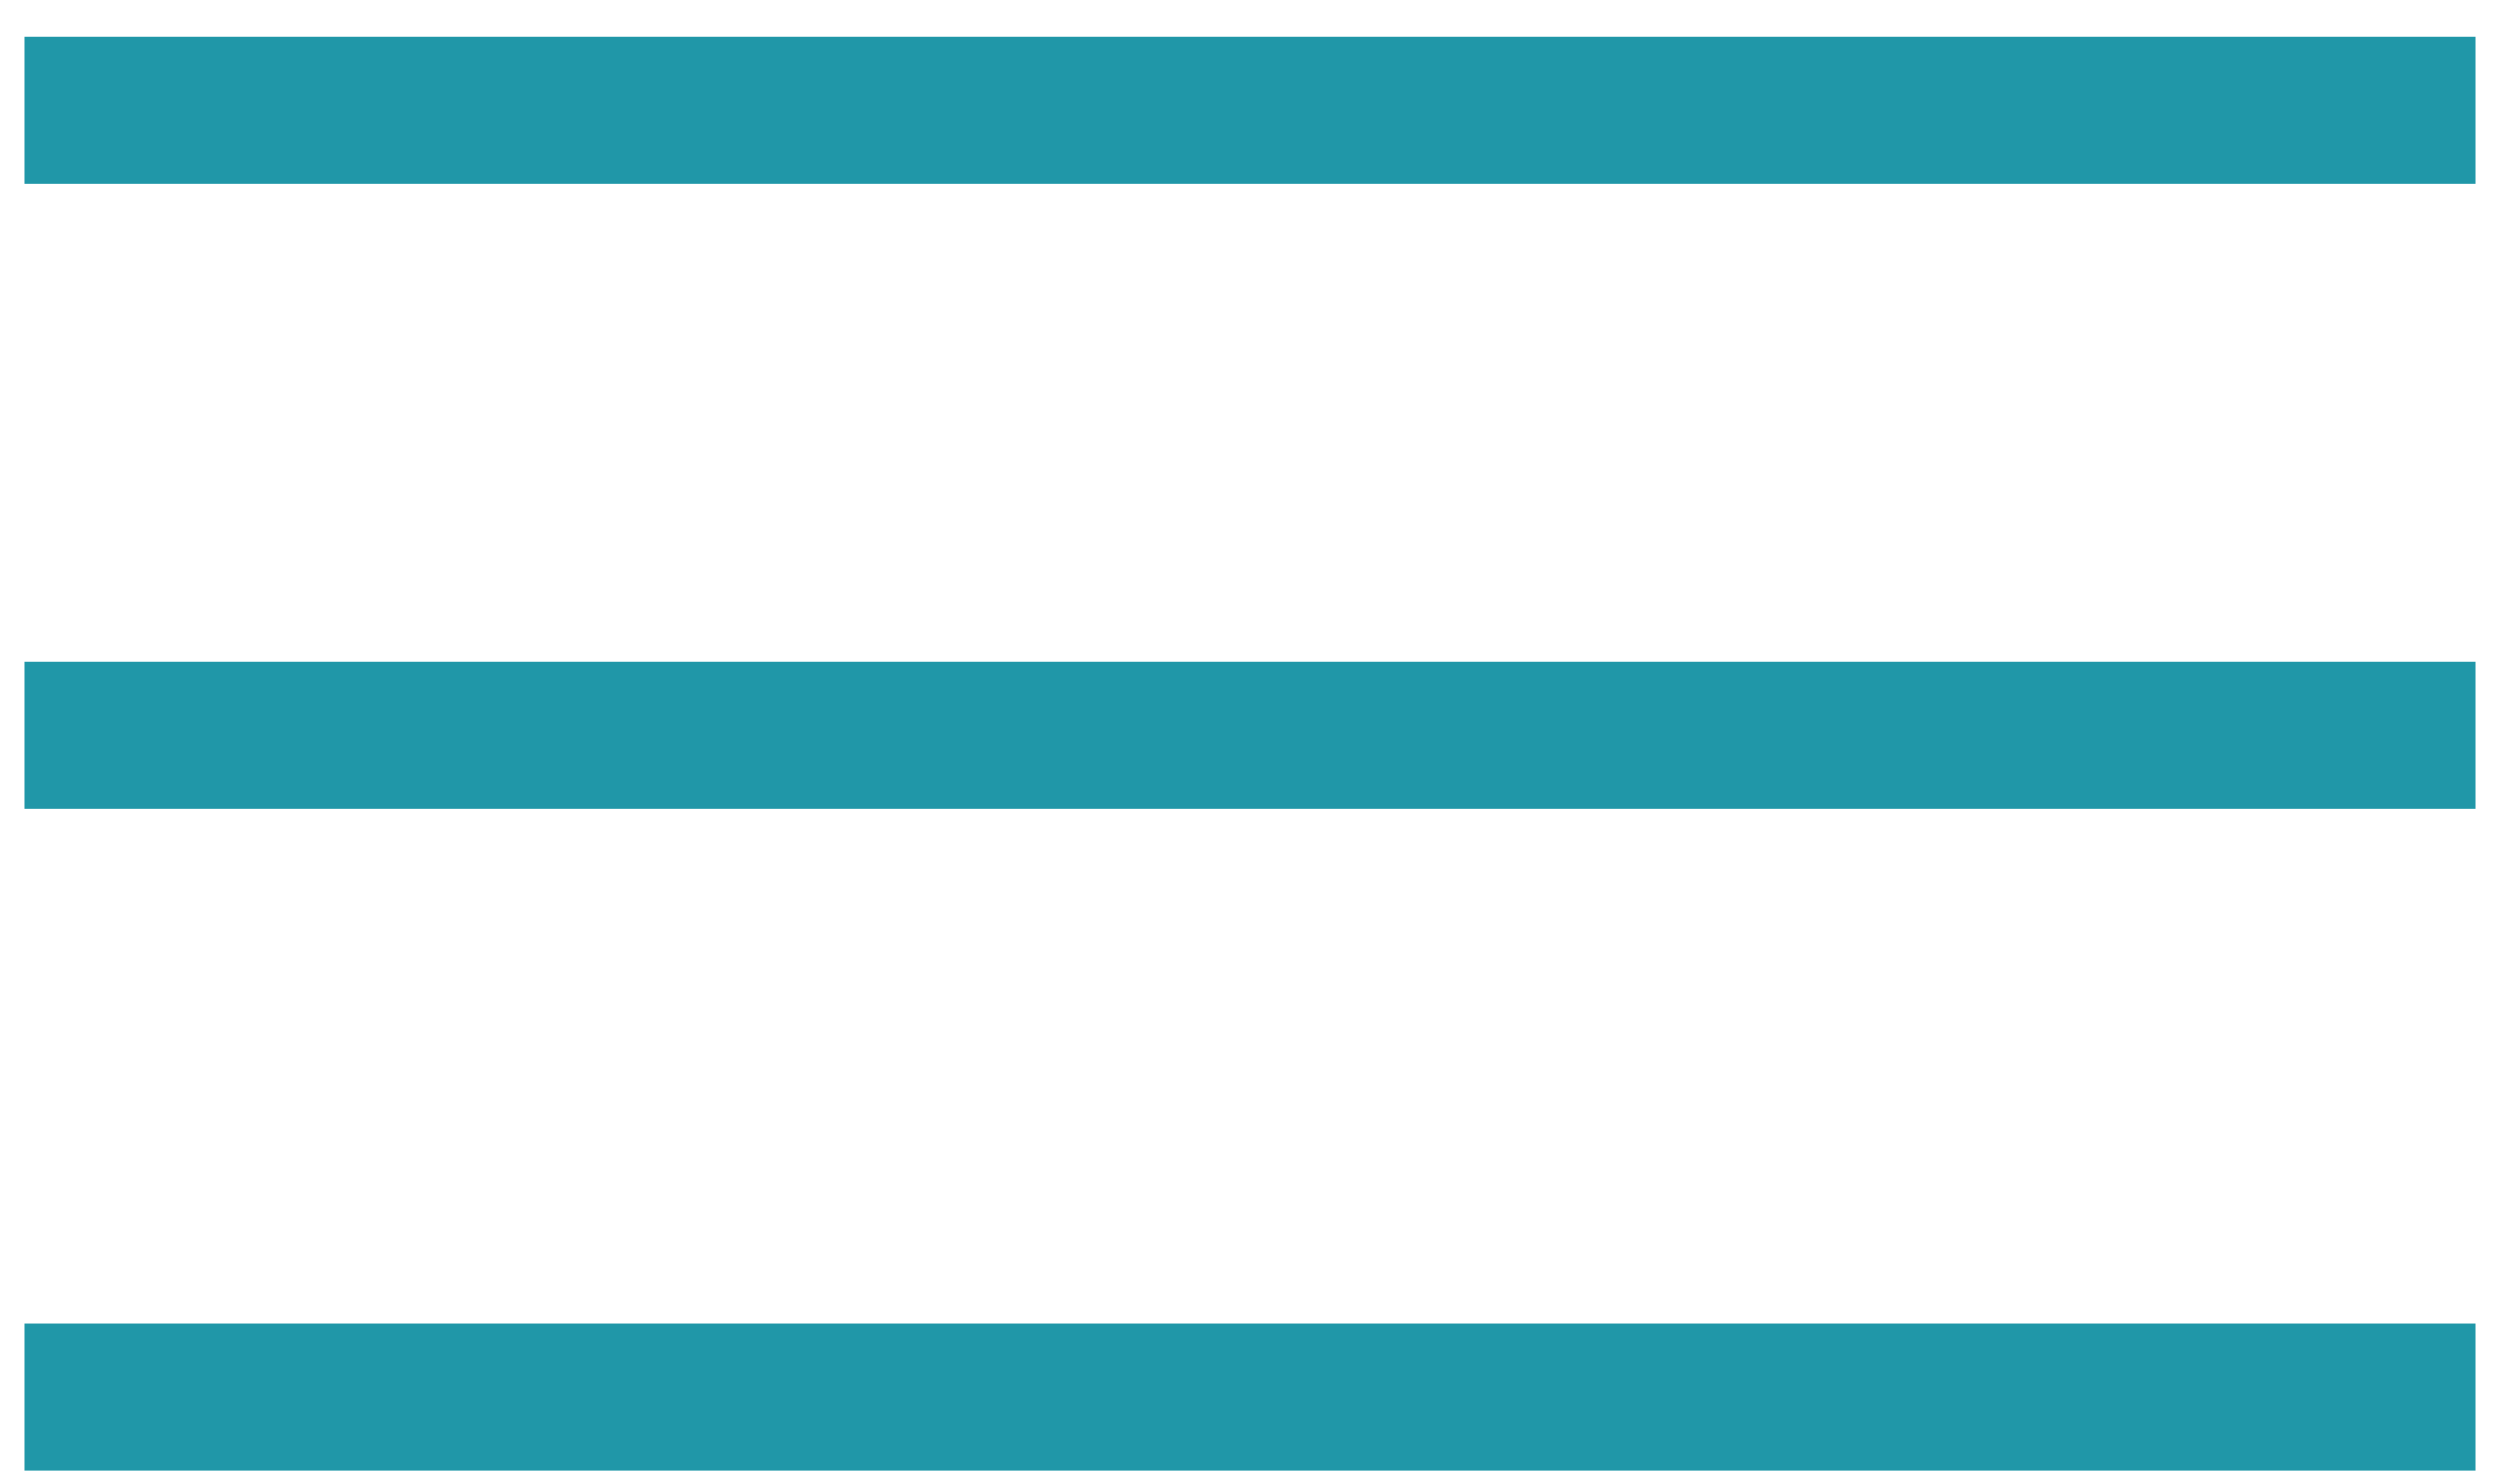
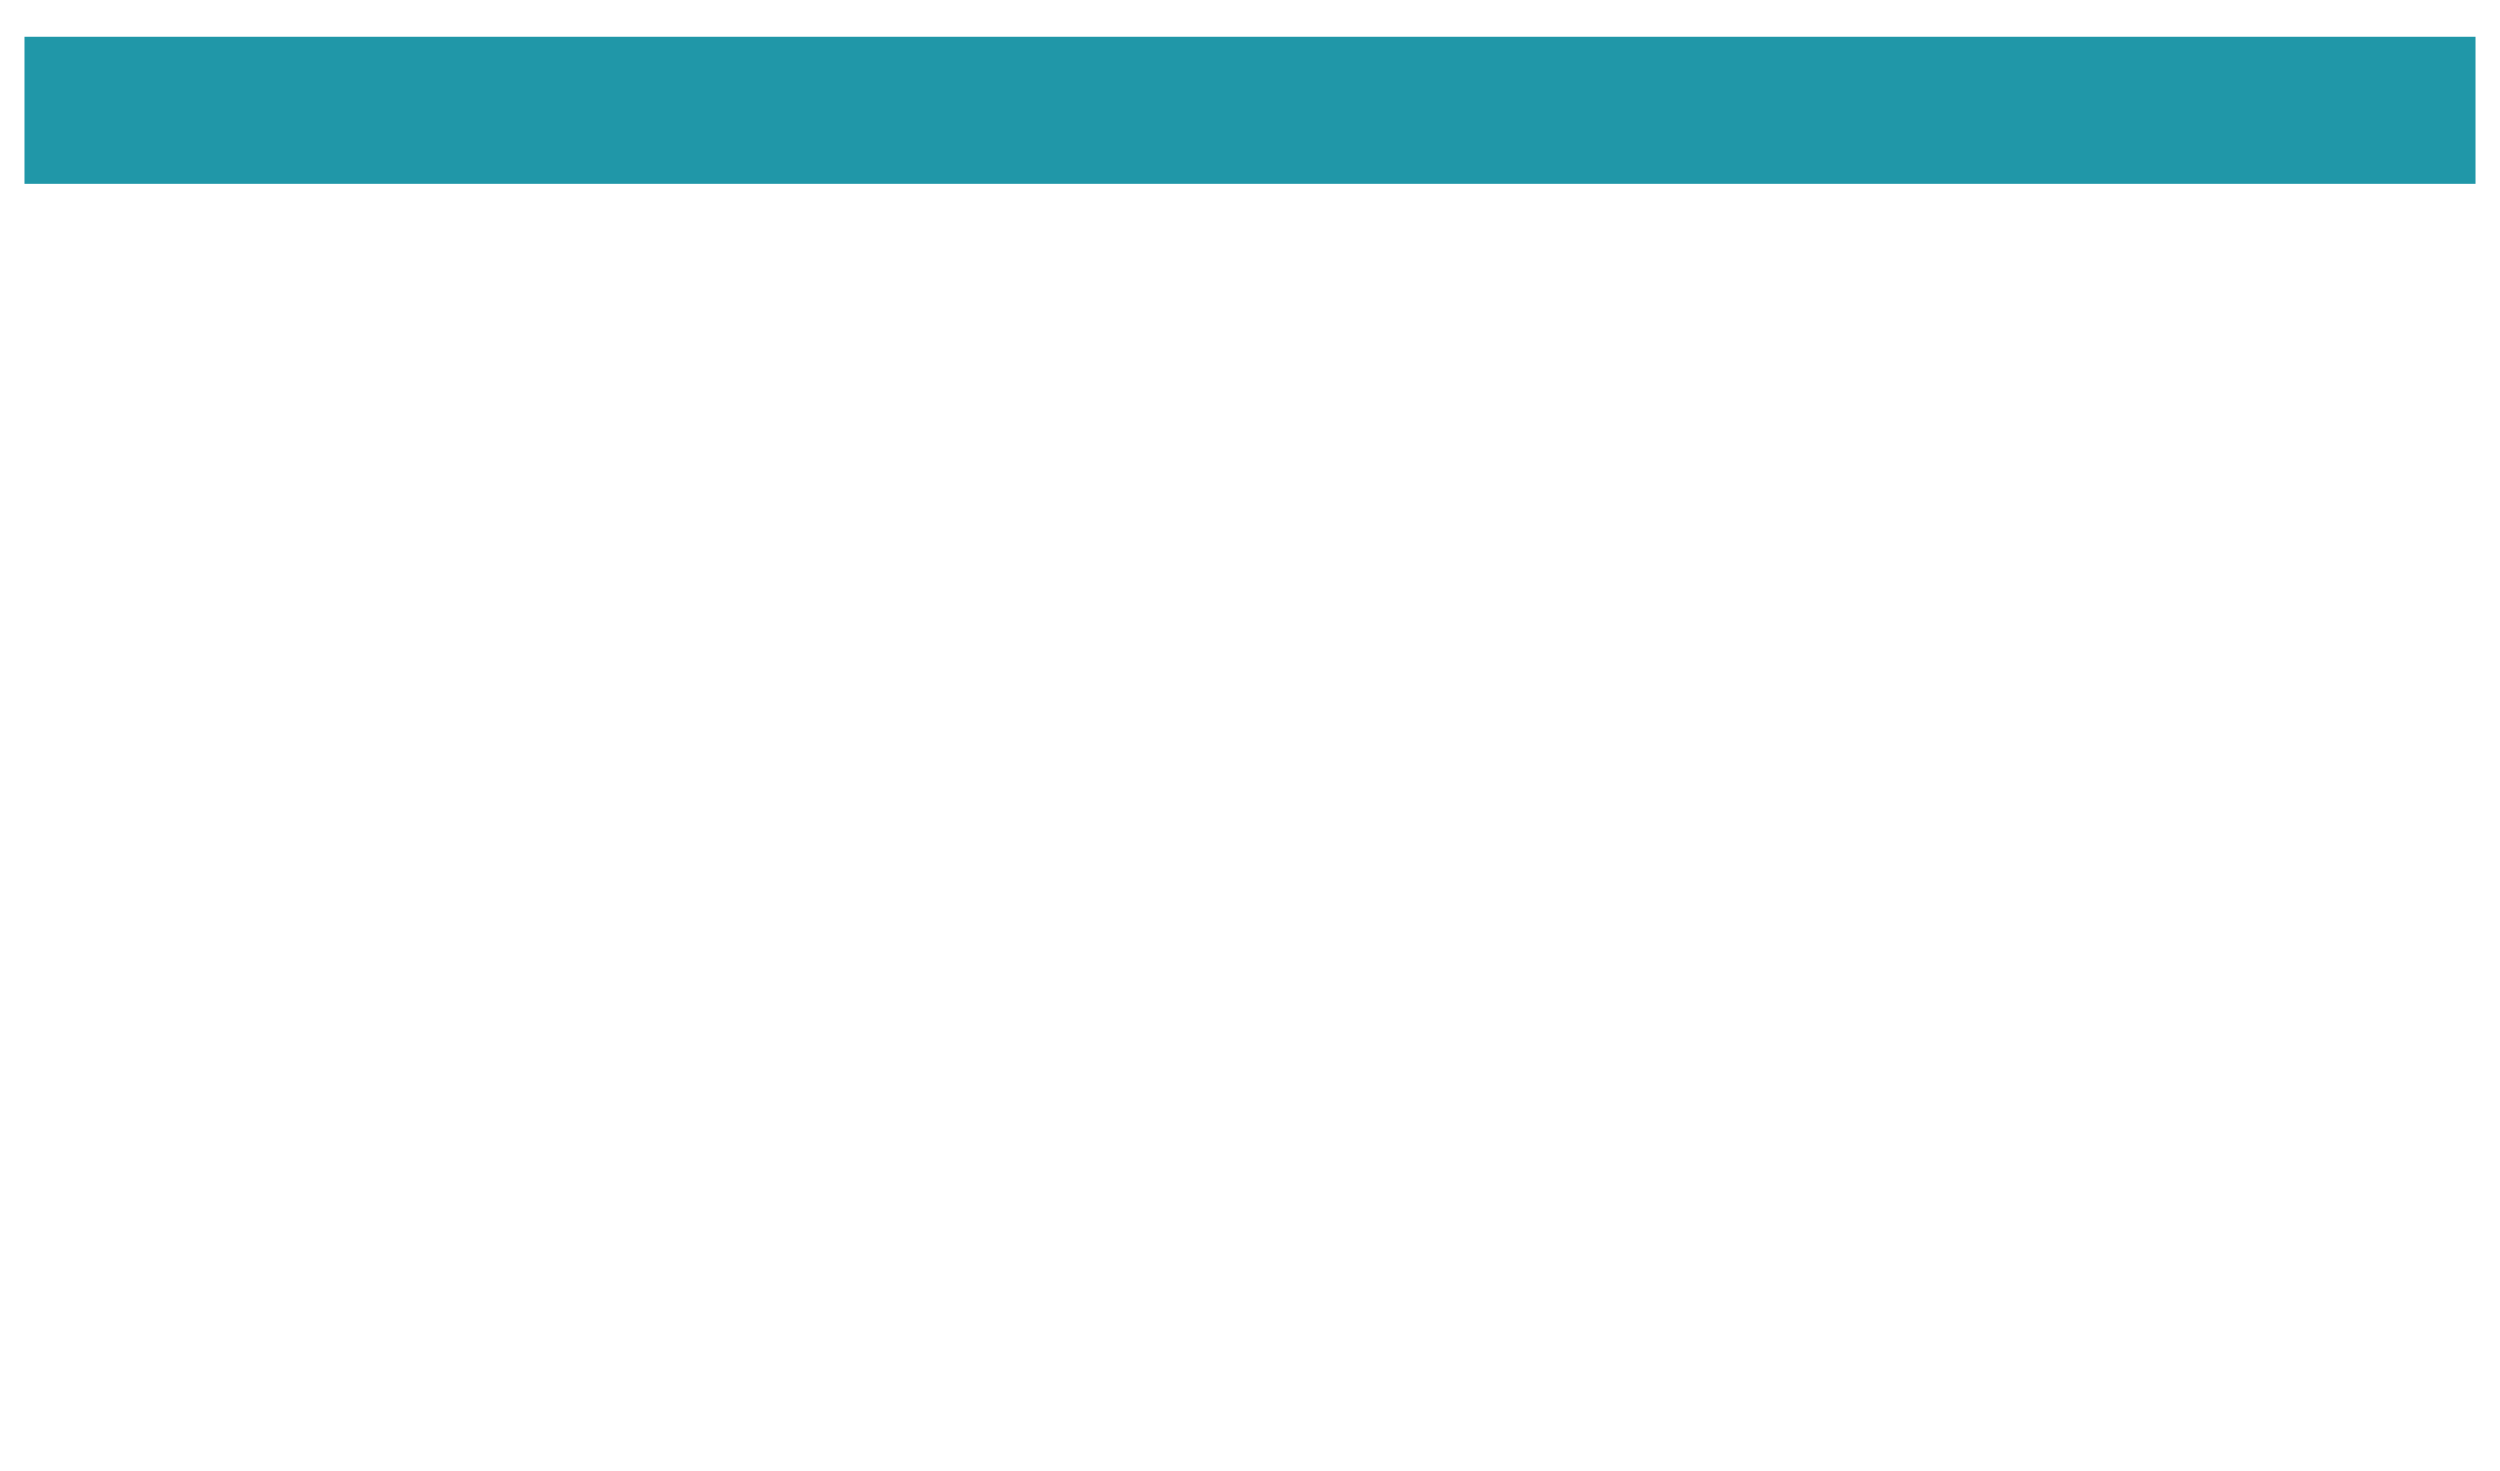
<svg xmlns="http://www.w3.org/2000/svg" width="34" height="20" viewBox="0 0 34 20" fill="none">
  <path d="M1.333 1.5H32.667" stroke="#2097A8" stroke-width="2" stroke-linecap="square" />
-   <path d="M1.333 10H32.667" stroke="#2097A8" stroke-width="2" stroke-linecap="square" />
-   <path d="M1.333 19H32.667" stroke="#2097A8" stroke-width="2" stroke-linecap="square" />
</svg>